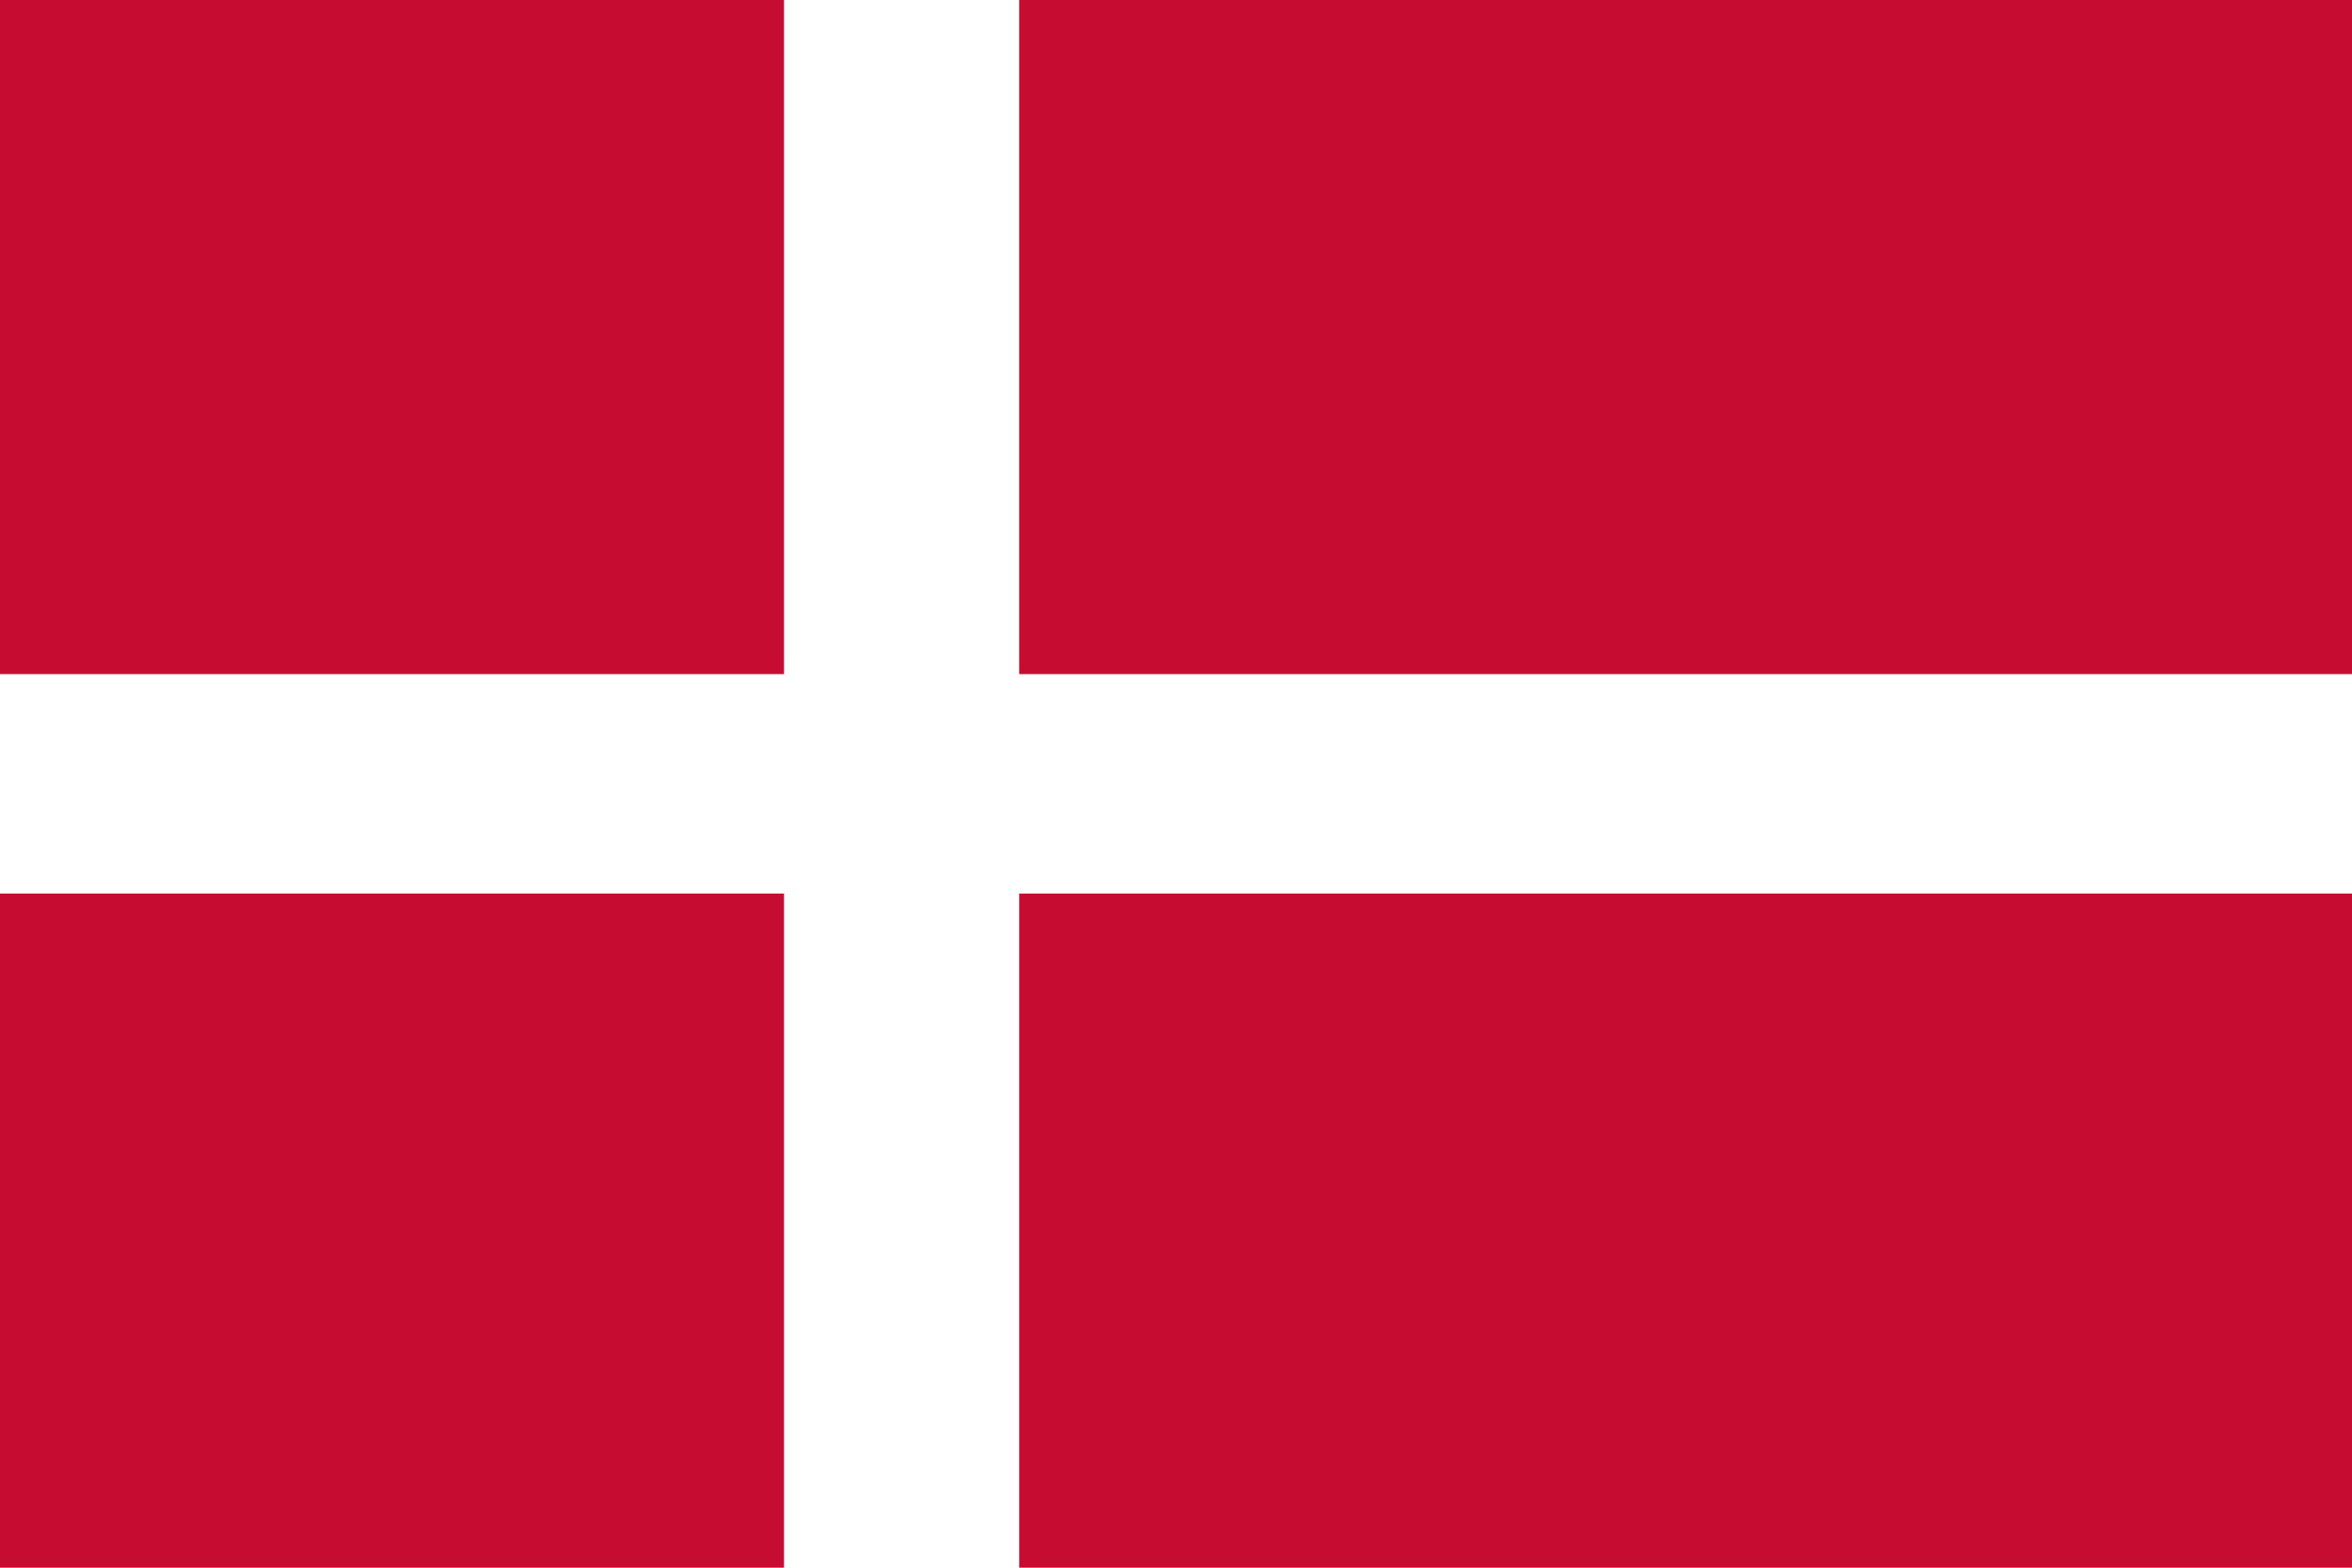
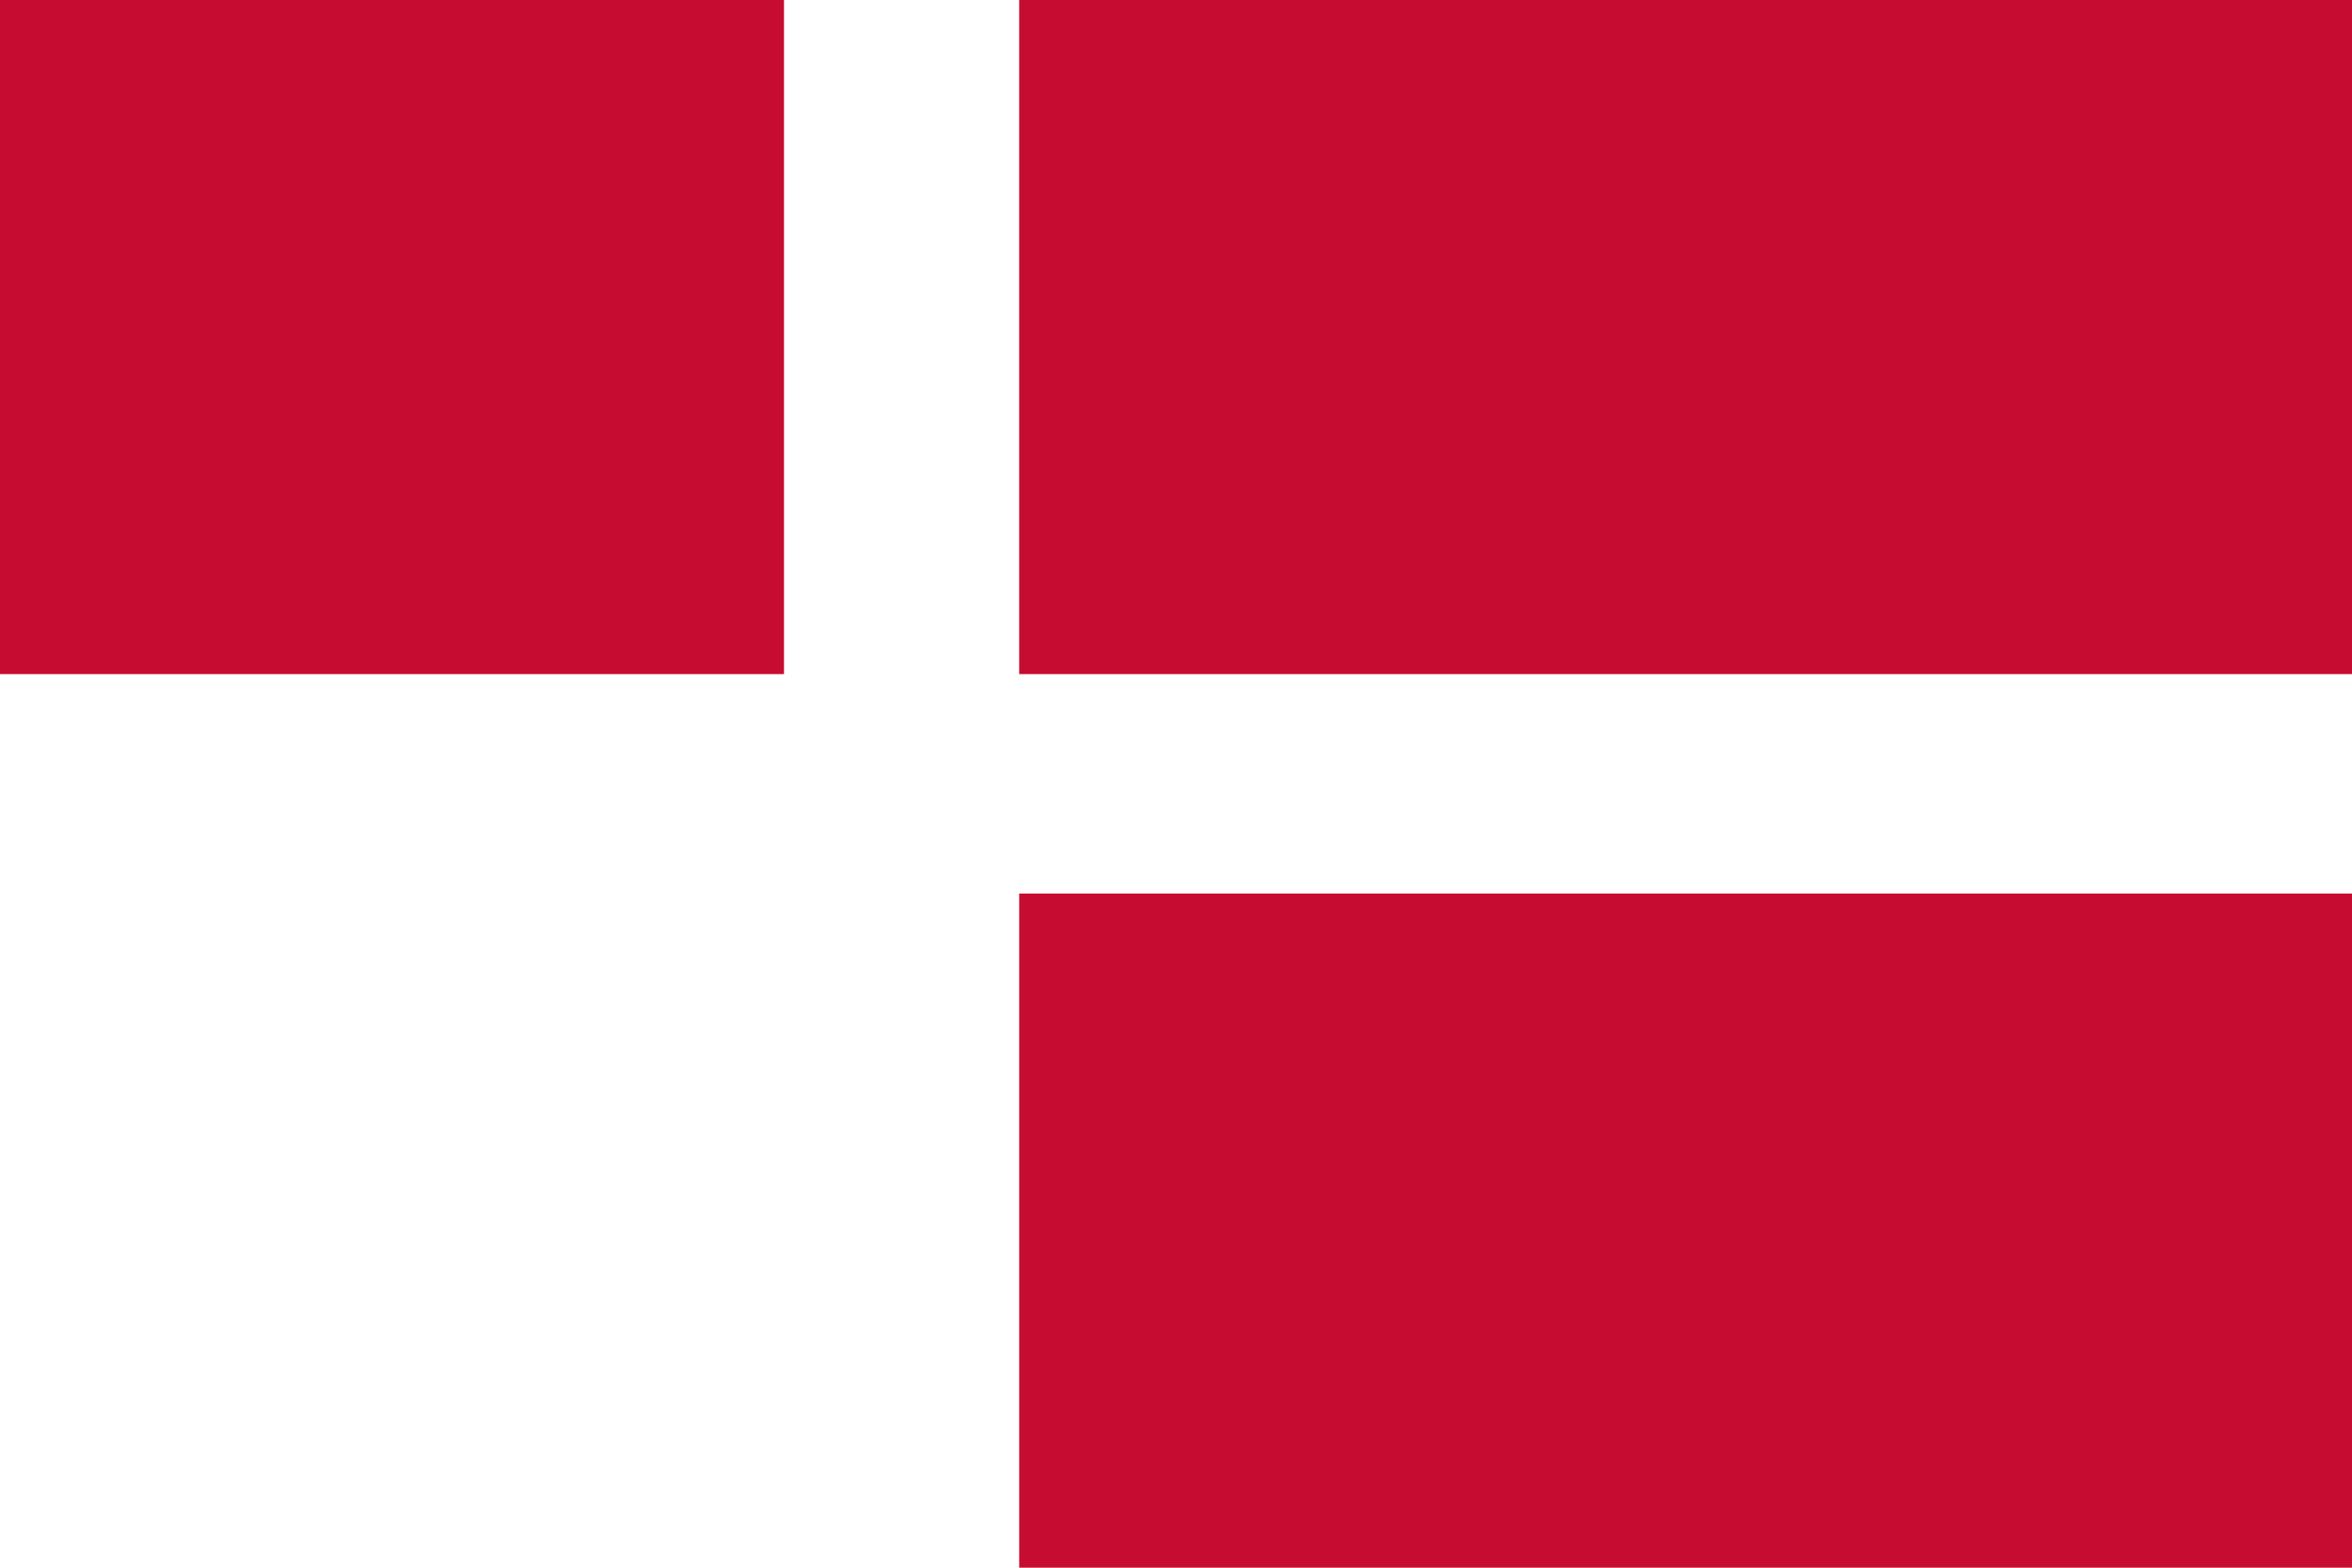
<svg xmlns="http://www.w3.org/2000/svg" version="1.1" id="Layer_1" x="0px" y="0px" viewBox="0 0 30 20" style="enable-background:new 0 0 30 20;" xml:space="preserve">
  <style type="text/css">
	.st0{fill:#C60C30;}
</style>
  <rect y="0" class="st0" width="10" height="8.6" />
  <rect x="13" y="0" class="st0" width="17" height="8.6" />
-   <rect y="11.4" class="st0" width="10" height="8.6" />
  <rect x="13" y="11.4" class="st0" width="17" height="8.6" />
</svg>